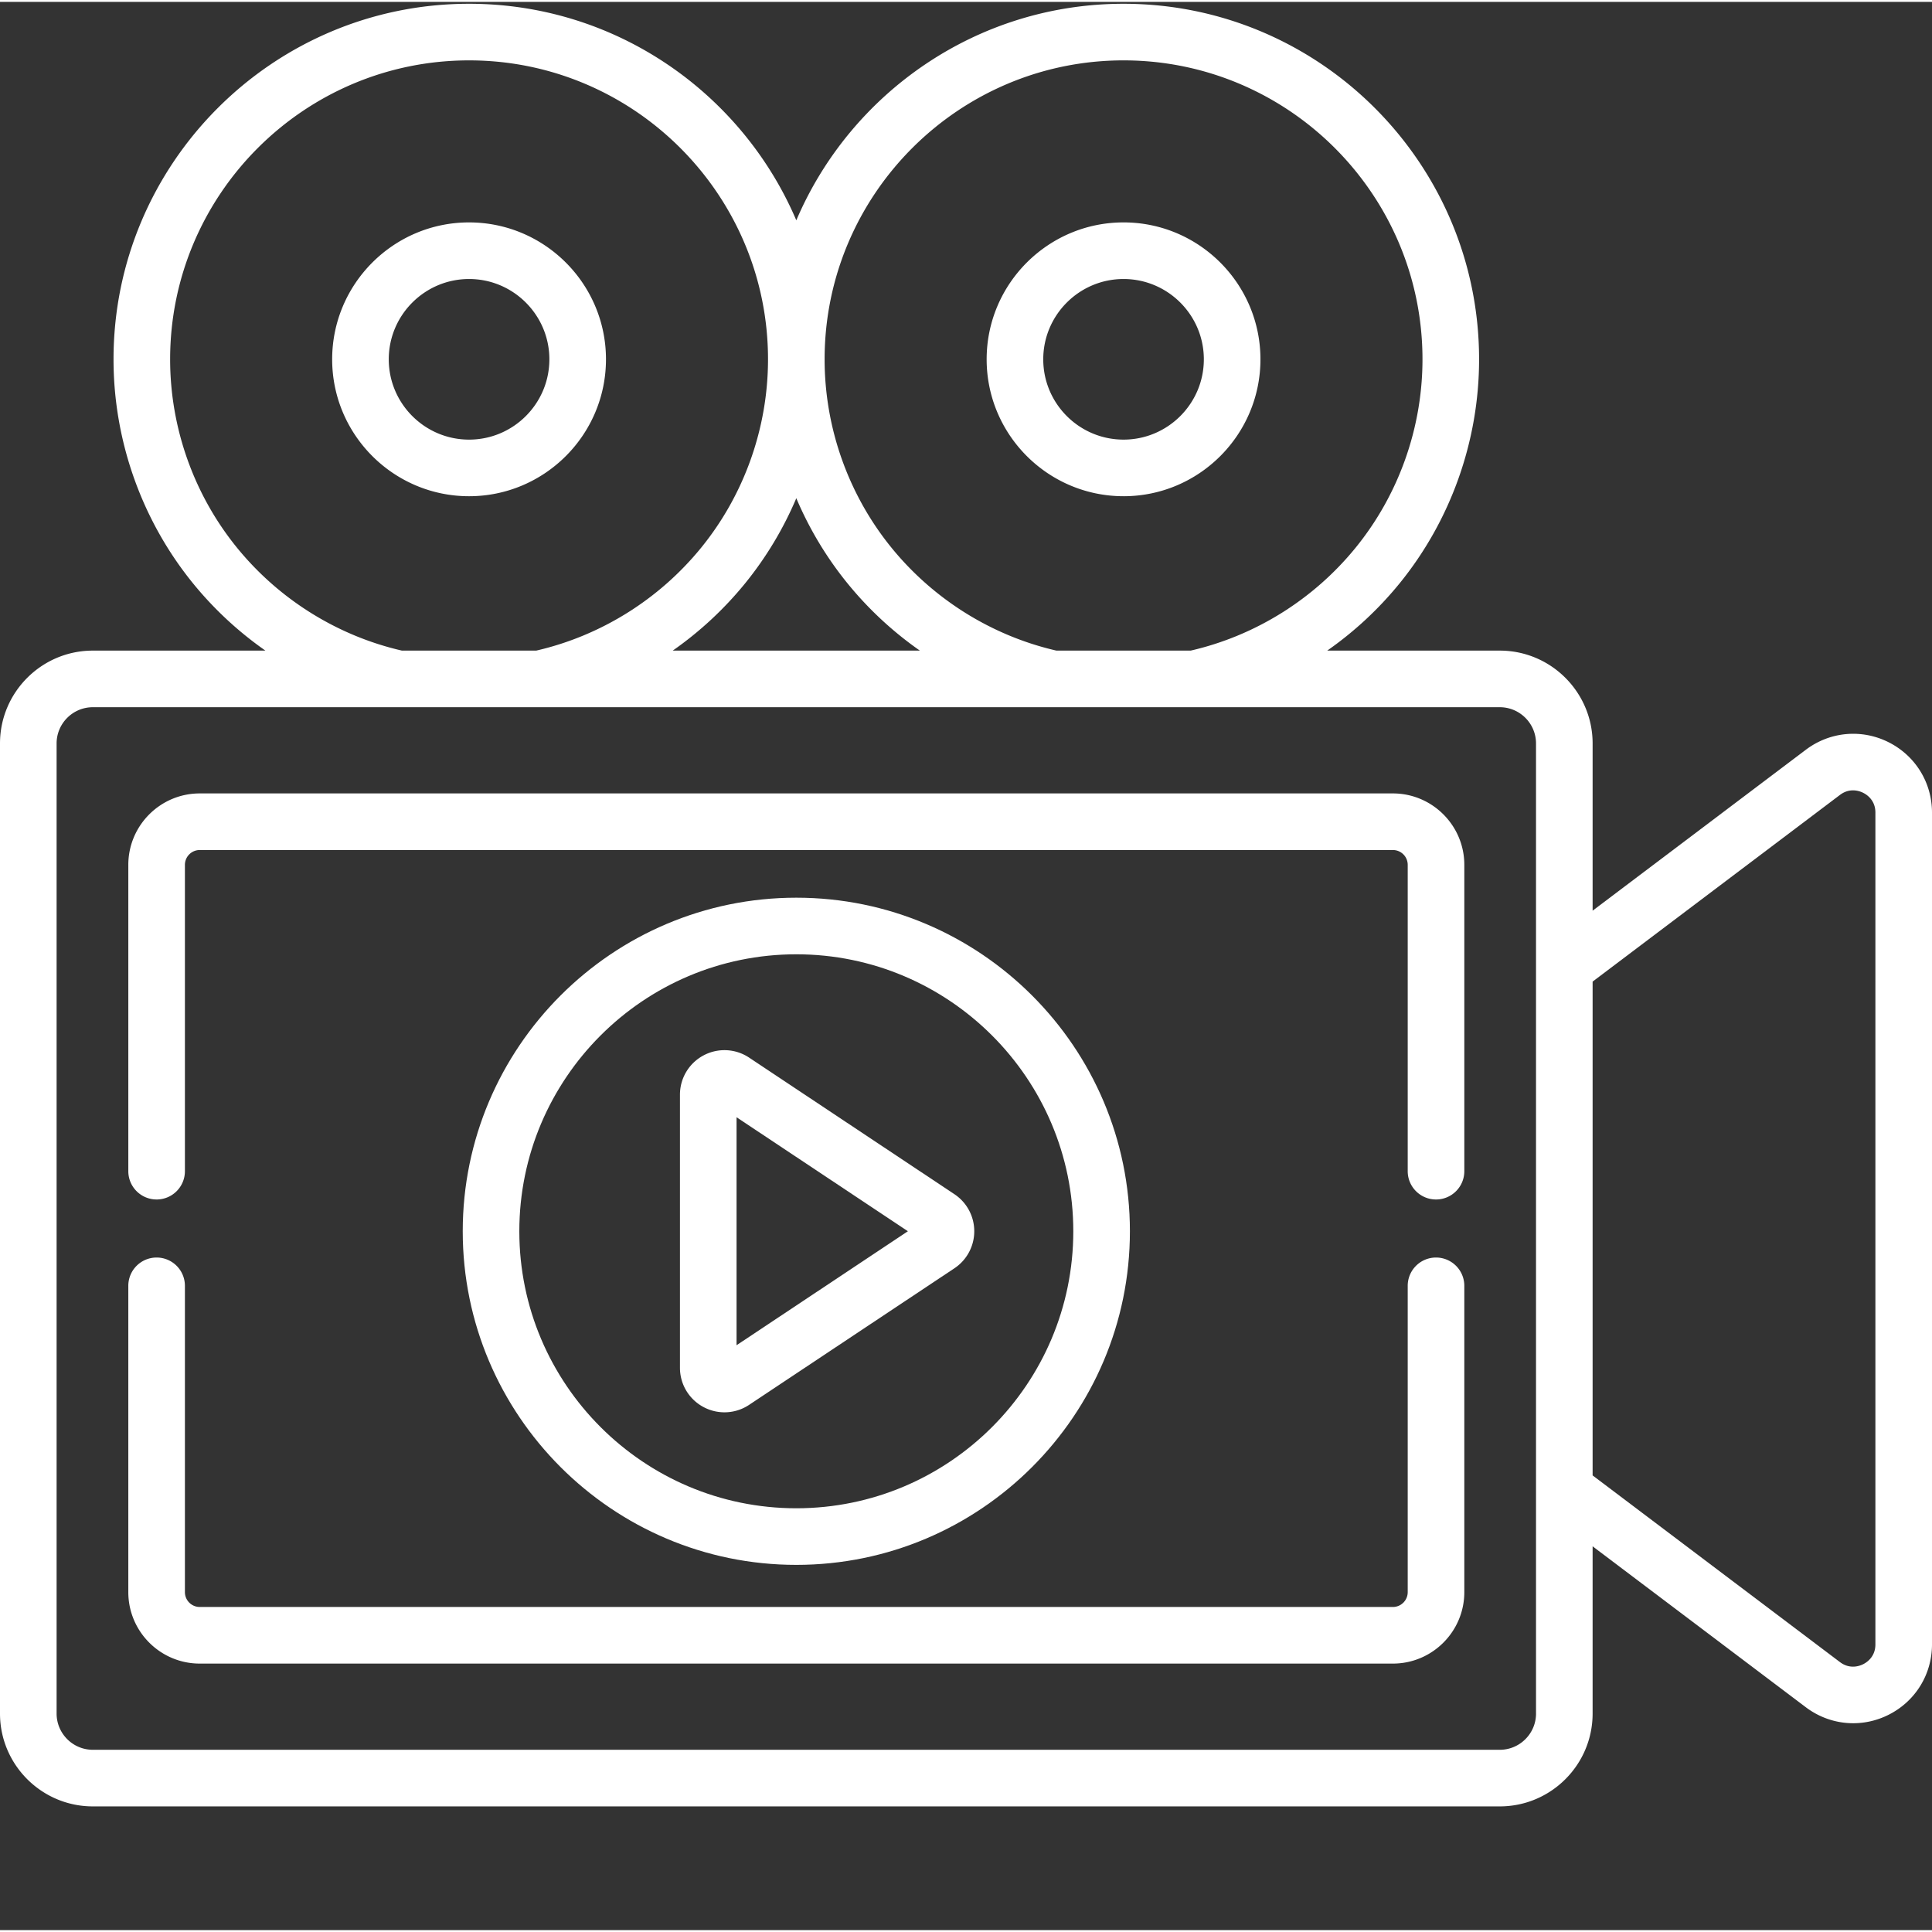
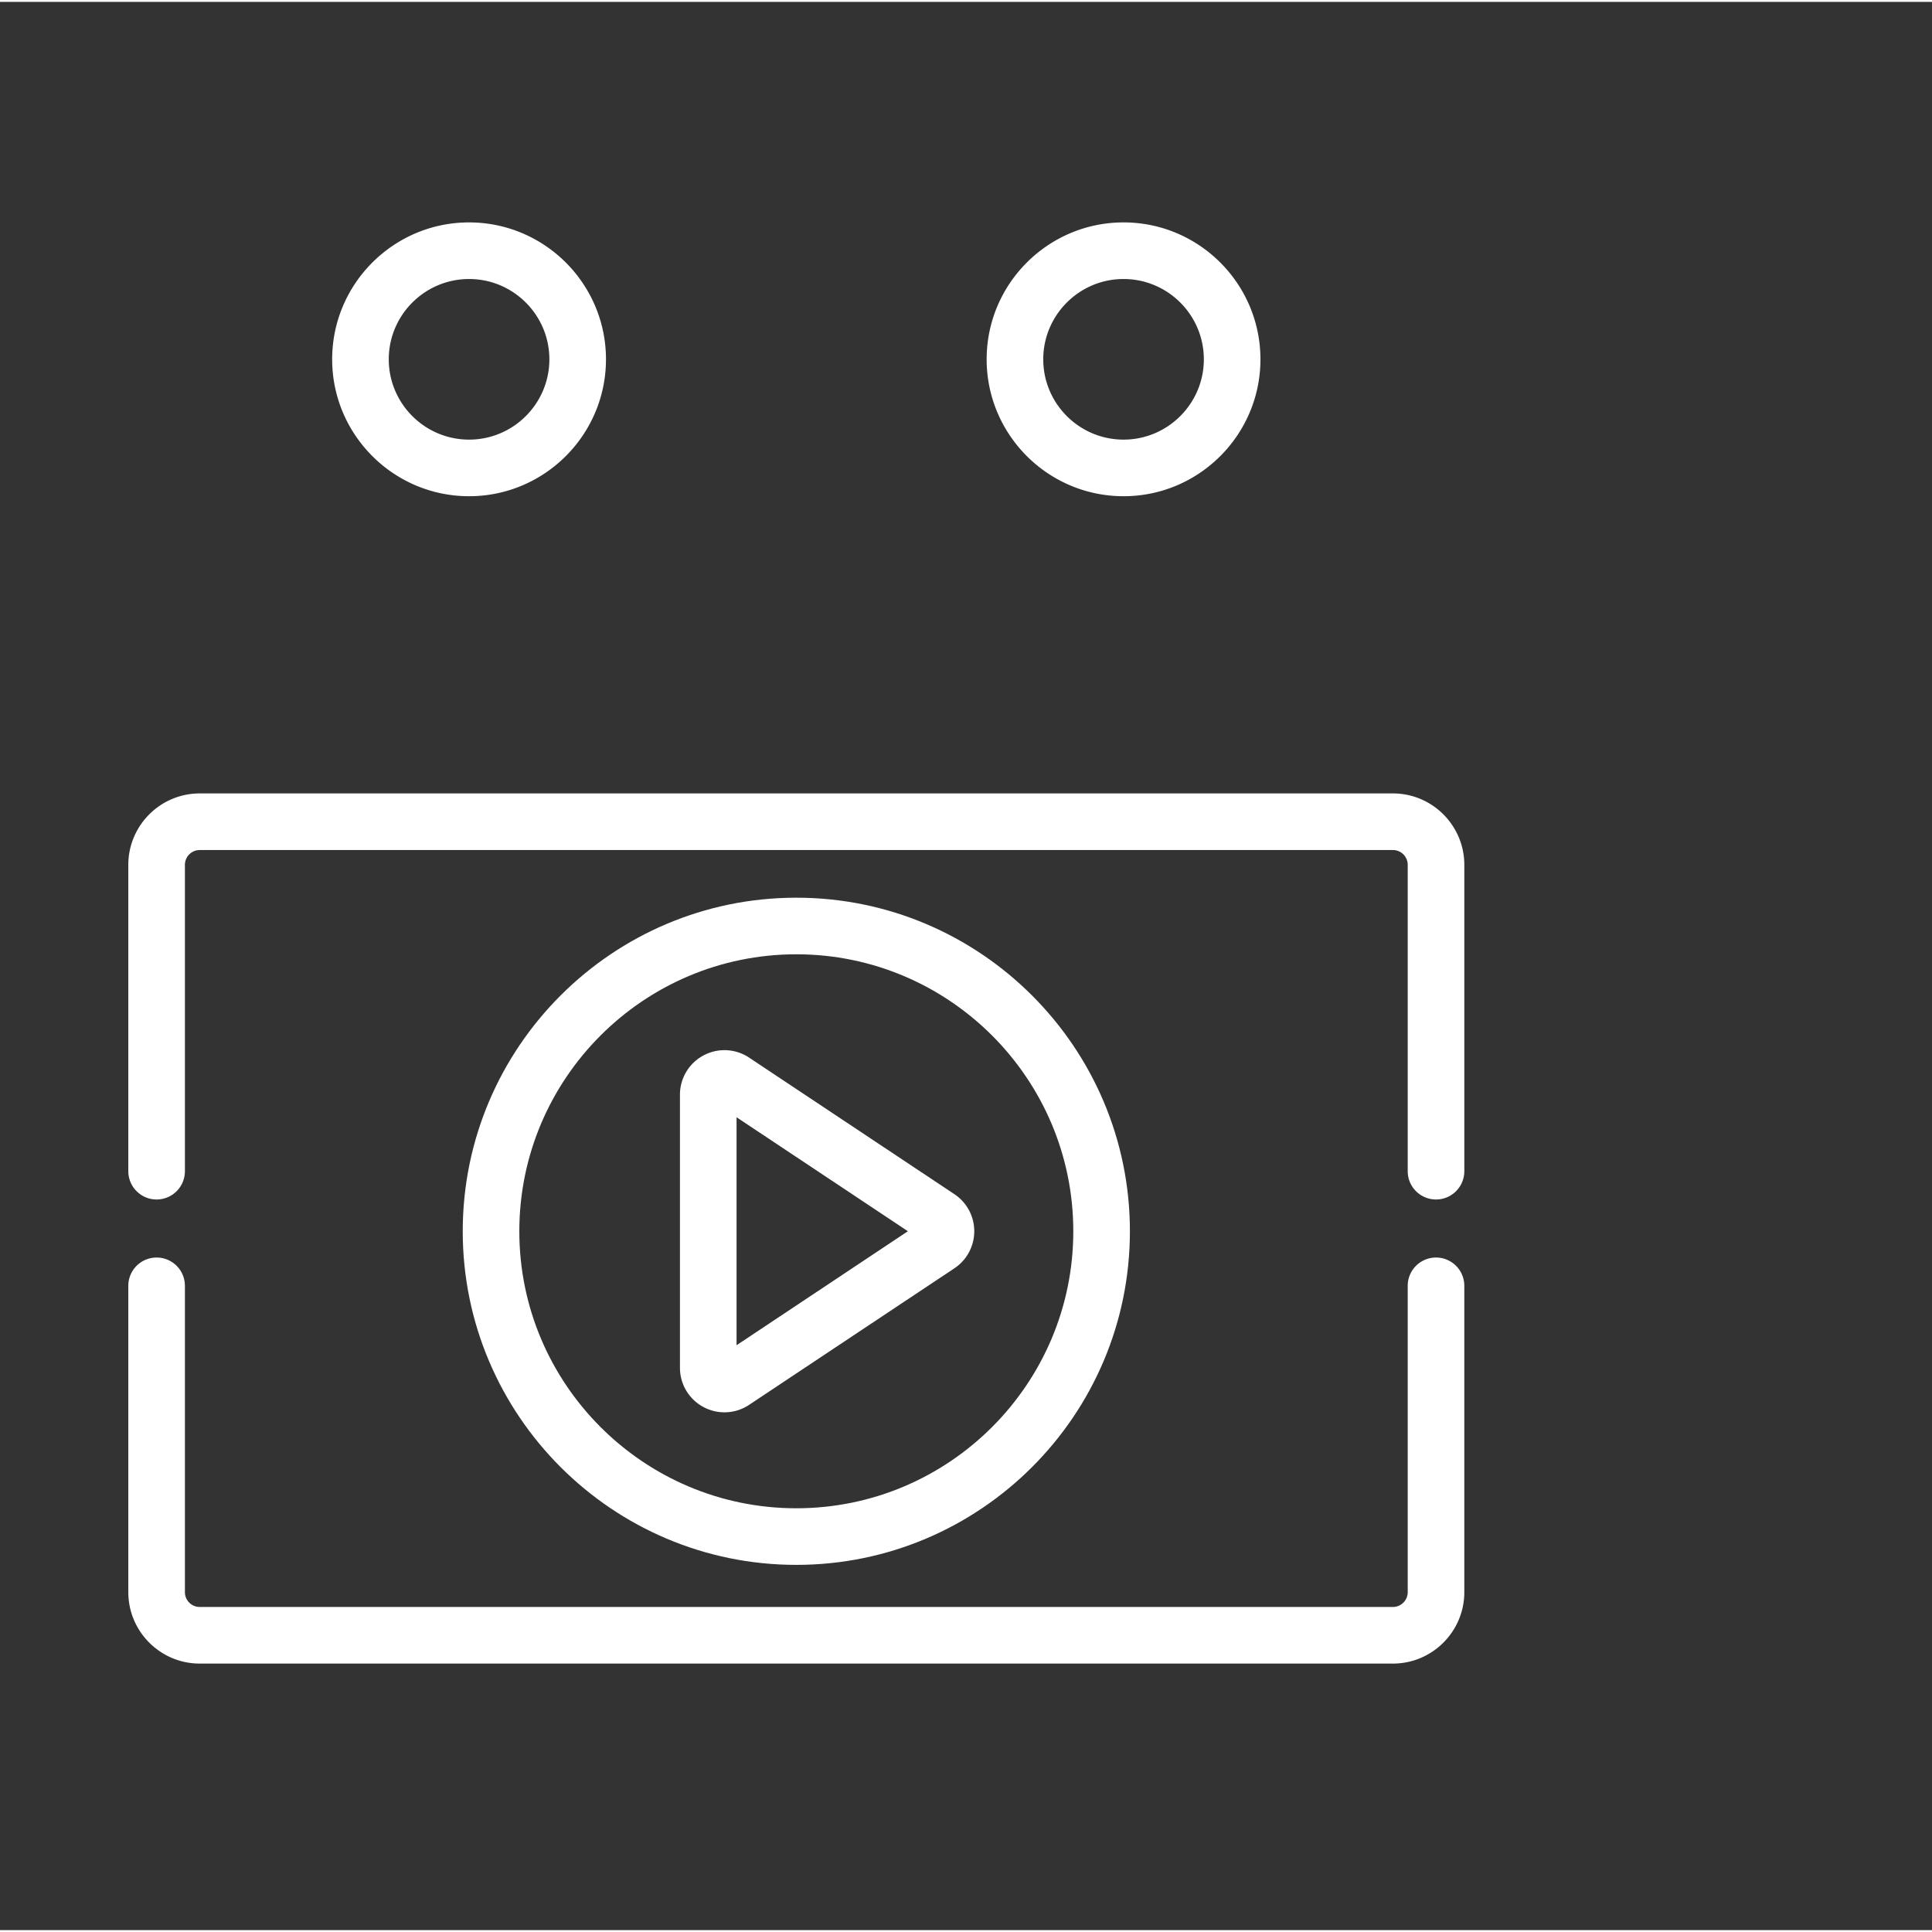
<svg xmlns="http://www.w3.org/2000/svg" width="512" height="512" x="0" y="0" viewBox="0 0 512 511" style="enable-background:new 0 0 512 512" xml:space="preserve">
  <rect x="0" y="0" width="512" height="511" fill="#333333" stroke="none" />
  <g>
    <path d="M160.59 94.723c0-20.004-16.278-36.282-36.281-36.282S88.027 74.72 88.027 94.723s16.278 36.28 36.282 36.28 36.28-16.276 36.28-36.28zm-57.563 0c0-11.735 9.547-21.282 21.282-21.282s21.28 9.547 21.28 21.282-9.546 21.28-21.28 21.28-21.282-9.546-21.282-21.28zM297.754 131.004c20.004 0 36.277-16.277 36.277-36.281S317.758 58.44 297.754 58.44c-20.008 0-36.281 16.278-36.281 36.282s16.273 36.28 36.28 36.28zm0-57.563c11.73 0 21.277 9.547 21.277 21.282s-9.547 21.28-21.277 21.28c-11.734 0-21.281-9.546-21.281-21.28s9.547-21.282 21.28-21.282zM380.559 332.758a7.497 7.497 0 0 0-7.5 7.5v81.176a3.936 3.936 0 0 1-3.93 3.933H52.934a3.934 3.934 0 0 1-3.93-3.933v-81.176a7.5 7.5 0 0 0-7.5-7.5 7.497 7.497 0 0 0-7.5 7.5v81.176c0 10.441 8.492 18.933 18.93 18.933h316.195c10.437 0 18.93-8.492 18.93-18.933v-81.176a7.5 7.5 0 0 0-7.5-7.5zM369.129 209.766H52.934c-10.438 0-18.93 8.492-18.93 18.93v81.179c0 4.145 3.355 7.5 7.5 7.5a7.5 7.5 0 0 0 7.5-7.5v-81.18a3.933 3.933 0 0 1 3.93-3.93h316.195a3.933 3.933 0 0 1 3.93 3.93v81.18c0 4.145 3.355 7.5 7.5 7.5 4.144 0 7.5-3.355 7.5-7.5v-81.18c0-10.437-8.493-18.93-18.93-18.93zm0 0" fill="#ffffff" opacity="1" data-original="#000000" />
-     <path d="M299.438 325.8c0-48.745-39.66-88.402-88.407-88.402s-88.402 39.657-88.402 88.403c0 48.75 39.656 88.406 88.402 88.406s88.406-39.656 88.406-88.406zm-161.813 0c0-40.476 32.93-73.402 73.406-73.402 40.473 0 73.403 32.926 73.403 73.403 0 40.476-32.93 73.406-73.403 73.406-40.476 0-73.406-32.93-73.406-73.406zm0 0" fill="#ffffff" opacity="1" data-original="#000000" />
+     <path d="M299.438 325.8c0-48.745-39.66-88.402-88.407-88.402s-88.402 39.657-88.402 88.403c0 48.75 39.656 88.406 88.402 88.406s88.406-39.656 88.406-88.406zm-161.813 0c0-40.476 32.93-73.402 73.406-73.402 40.473 0 73.403 32.926 73.403 73.403 0 40.476-32.93 73.406-73.403 73.406-40.476 0-73.406-32.93-73.406-73.406m0 0" fill="#ffffff" opacity="1" data-original="#000000" />
    <path d="M258.188 325.79c0-3.958-1.97-7.63-5.266-9.821l-54.395-36.188a11.782 11.782 0 0 0-12.105-.578 11.783 11.783 0 0 0-6.227 10.399v72.375c0 4.355 2.383 8.34 6.227 10.398a11.771 11.771 0 0 0 12.105-.578l54.395-36.184a11.775 11.775 0 0 0 5.266-9.824zM195.195 356v-60.418l45.41 30.207zm0 0" fill="#ffffff" opacity="1" data-original="#000000" />
-     <path d="M500.438 196.168c-7.13-3.55-15.512-2.773-21.868 2.023L422.06 240.84v-44.317c0-13.566-11.036-24.605-24.602-24.605h-45.73a94.39 94.39 0 0 0 19.113-17.742c13.629-16.727 21.133-37.84 21.133-59.453C391.973 42.77 349.707.5 297.753.5c-38.89 0-72.355 23.684-86.722 57.387C196.661 24.184 163.2.5 124.31.5 72.355.5 30.086 42.77 30.086 94.723c0 21.613 7.504 42.726 21.133 59.453a94.514 94.514 0 0 0 19.117 17.742h-45.73C11.035 171.918 0 182.957 0 196.523V453.61c0 13.567 11.035 24.602 24.605 24.602h372.852c13.566 0 24.602-11.035 24.602-24.602v-44.32l56.511 42.652c3.711 2.797 8.106 4.23 12.543 4.23 3.168 0 6.356-.73 9.324-2.21C507.57 450.41 512 443.258 512 435.289V214.844c0-7.965-4.43-15.121-11.563-18.676zM297.754 15.5c43.68 0 79.219 35.54 79.219 79.223 0 18.172-6.309 35.922-17.762 49.976-11.129 13.66-26.61 23.305-43.672 27.219h-35.574c-17.063-3.914-32.543-13.559-43.672-27.219-11.453-14.054-17.762-31.804-17.762-49.976 0-43.684 35.54-79.223 79.223-79.223zM211.03 131.531a93.768 93.768 0 0 0 13.633 22.645 94.39 94.39 0 0 0 19.113 17.742h-65.496a94.514 94.514 0 0 0 19.117-17.742 93.892 93.892 0 0 0 13.633-22.645zM62.848 144.7c-11.453-14.054-17.762-31.804-17.762-49.976 0-43.684 35.539-79.223 79.223-79.223s79.222 35.54 79.222 79.223c0 18.172-6.308 35.922-17.761 49.976-11.13 13.66-26.614 23.305-43.672 27.219H106.52c-17.06-3.914-32.543-13.559-43.672-27.219zm344.215 308.91c0 5.293-4.31 9.602-9.606 9.602H24.605c-5.296 0-9.605-4.309-9.605-9.602V196.523c0-5.296 4.309-9.605 9.605-9.605h372.852c5.297 0 9.602 4.309 9.602 9.605V453.61zM497 435.29c0 3.277-2.27 4.762-3.25 5.246-.977.488-3.527 1.406-6.145-.566L422.06 390.5V259.633l65.546-49.469c2.614-1.973 5.168-1.055 6.145-.566.98.484 3.25 1.968 3.25 5.246zm0 0" fill="#ffffff" opacity="1" data-original="#000000" />
  </g>
</svg>